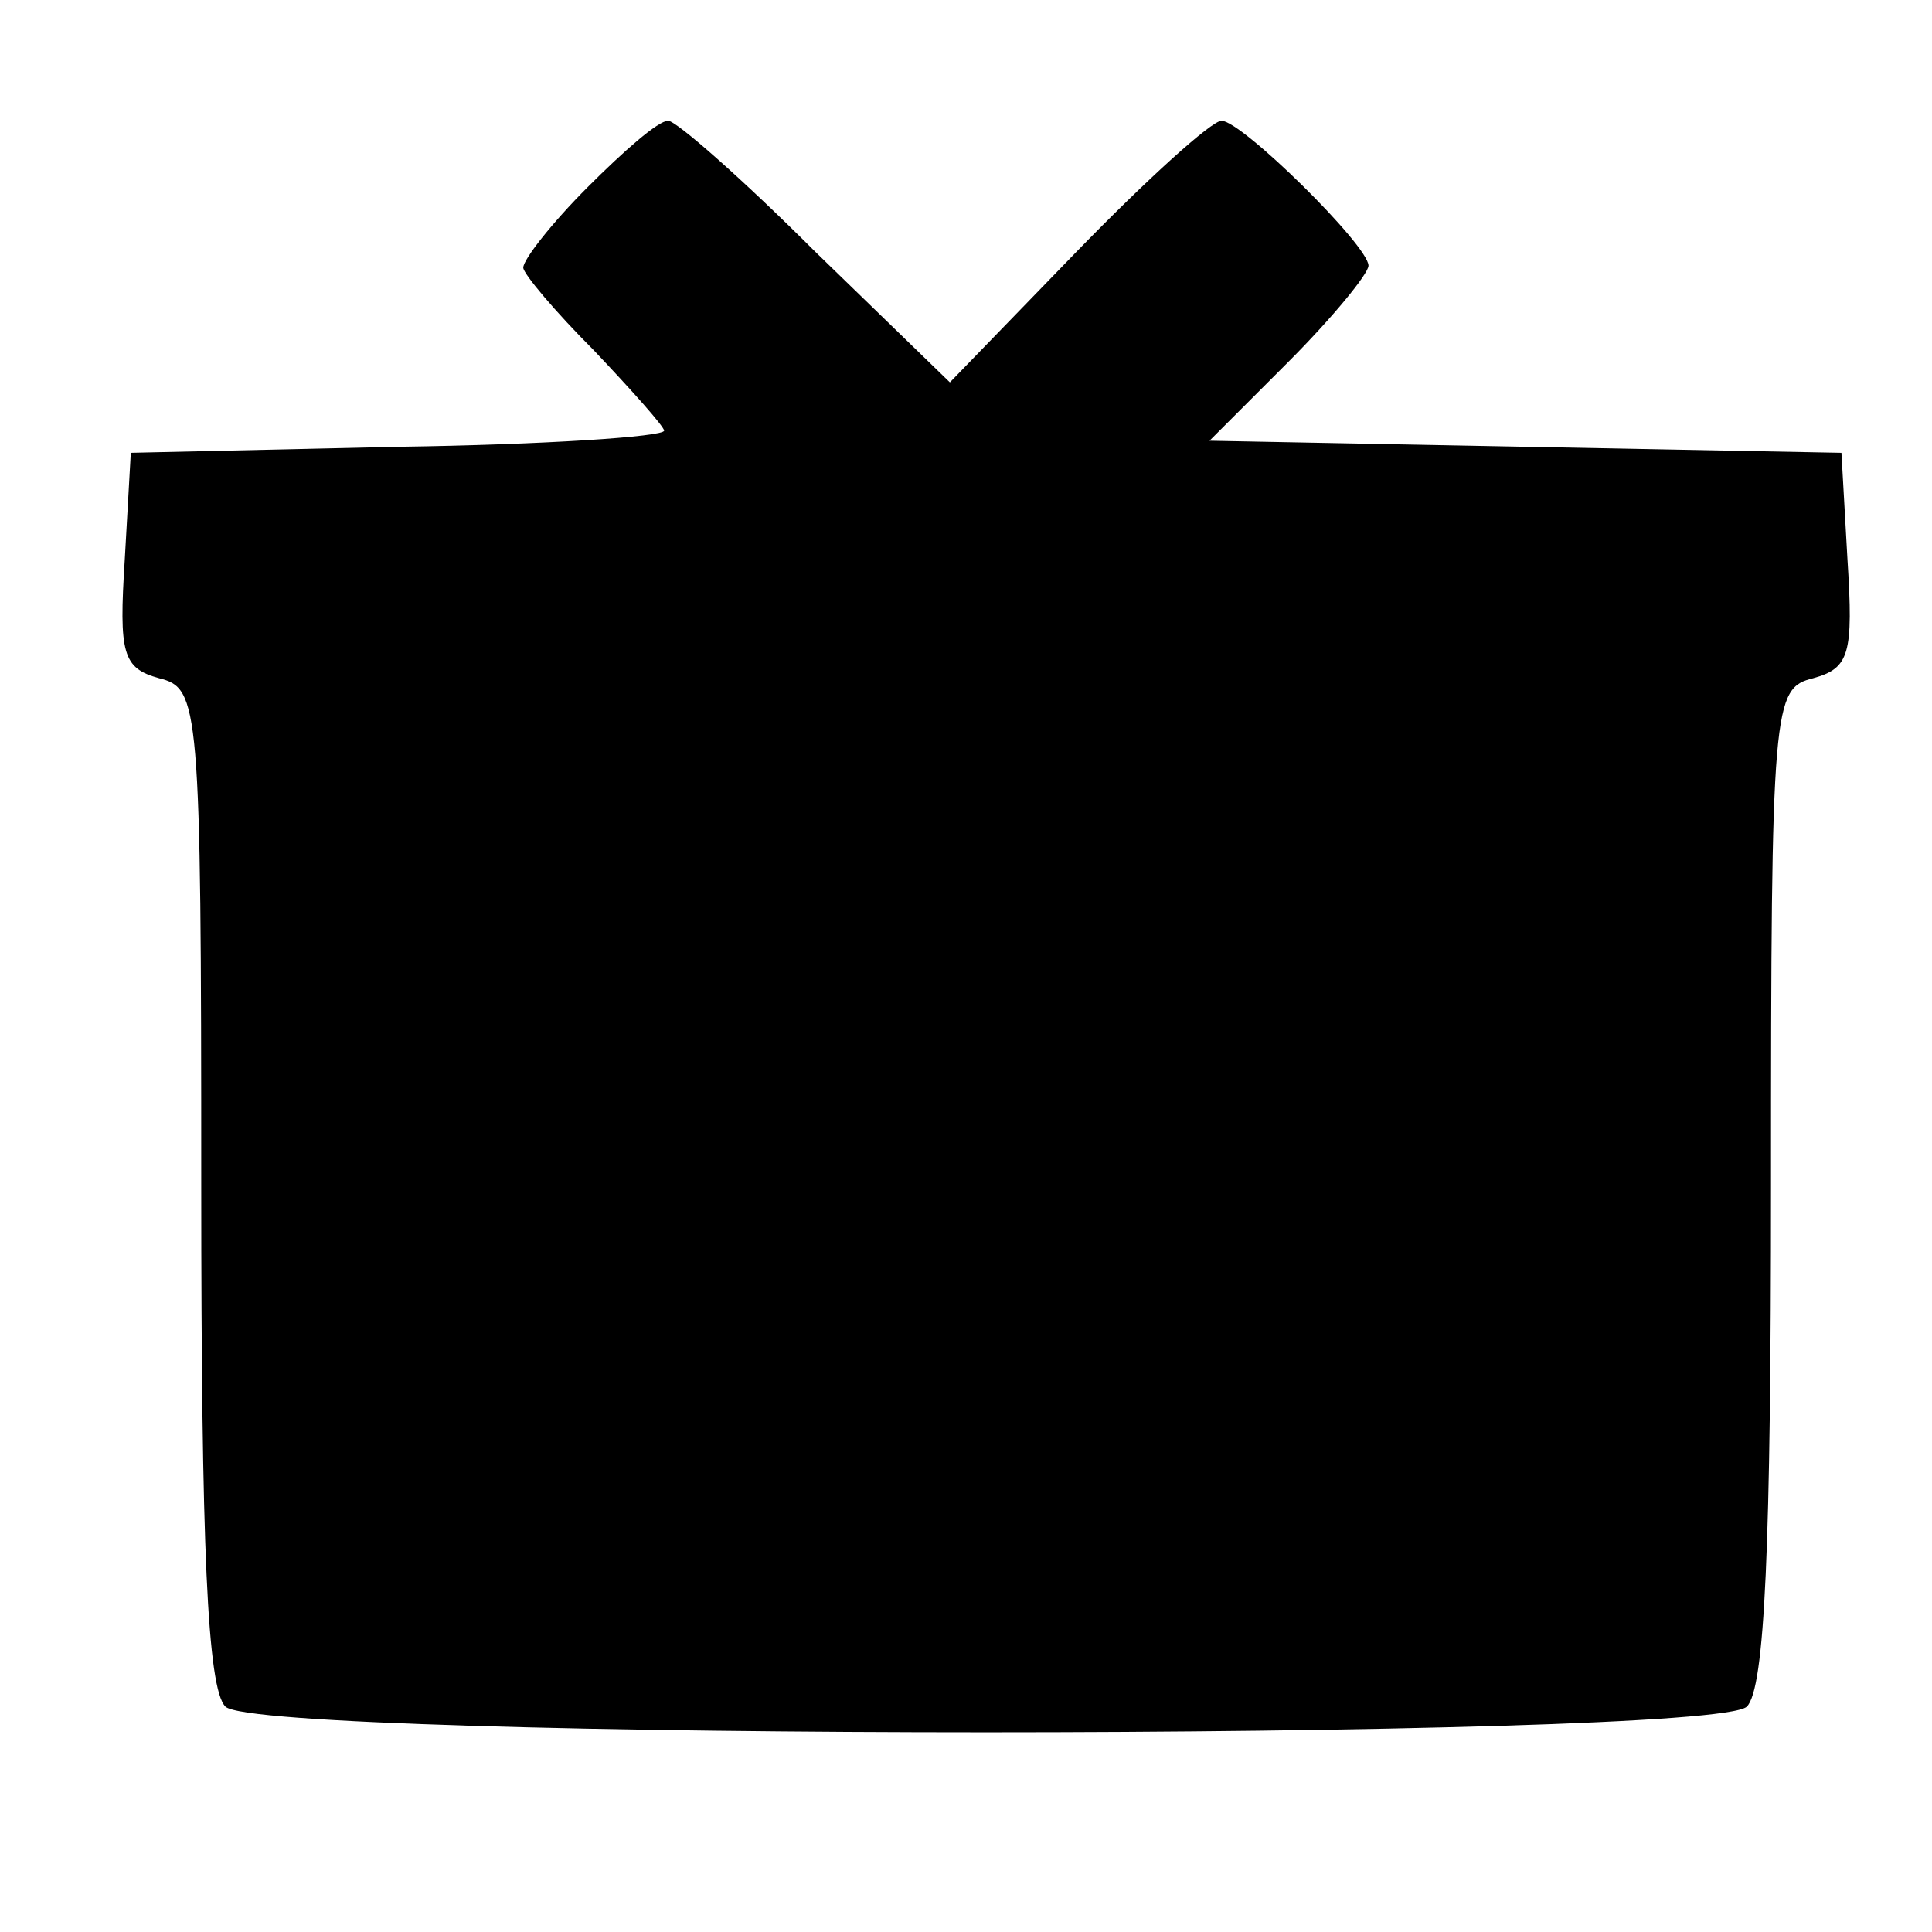
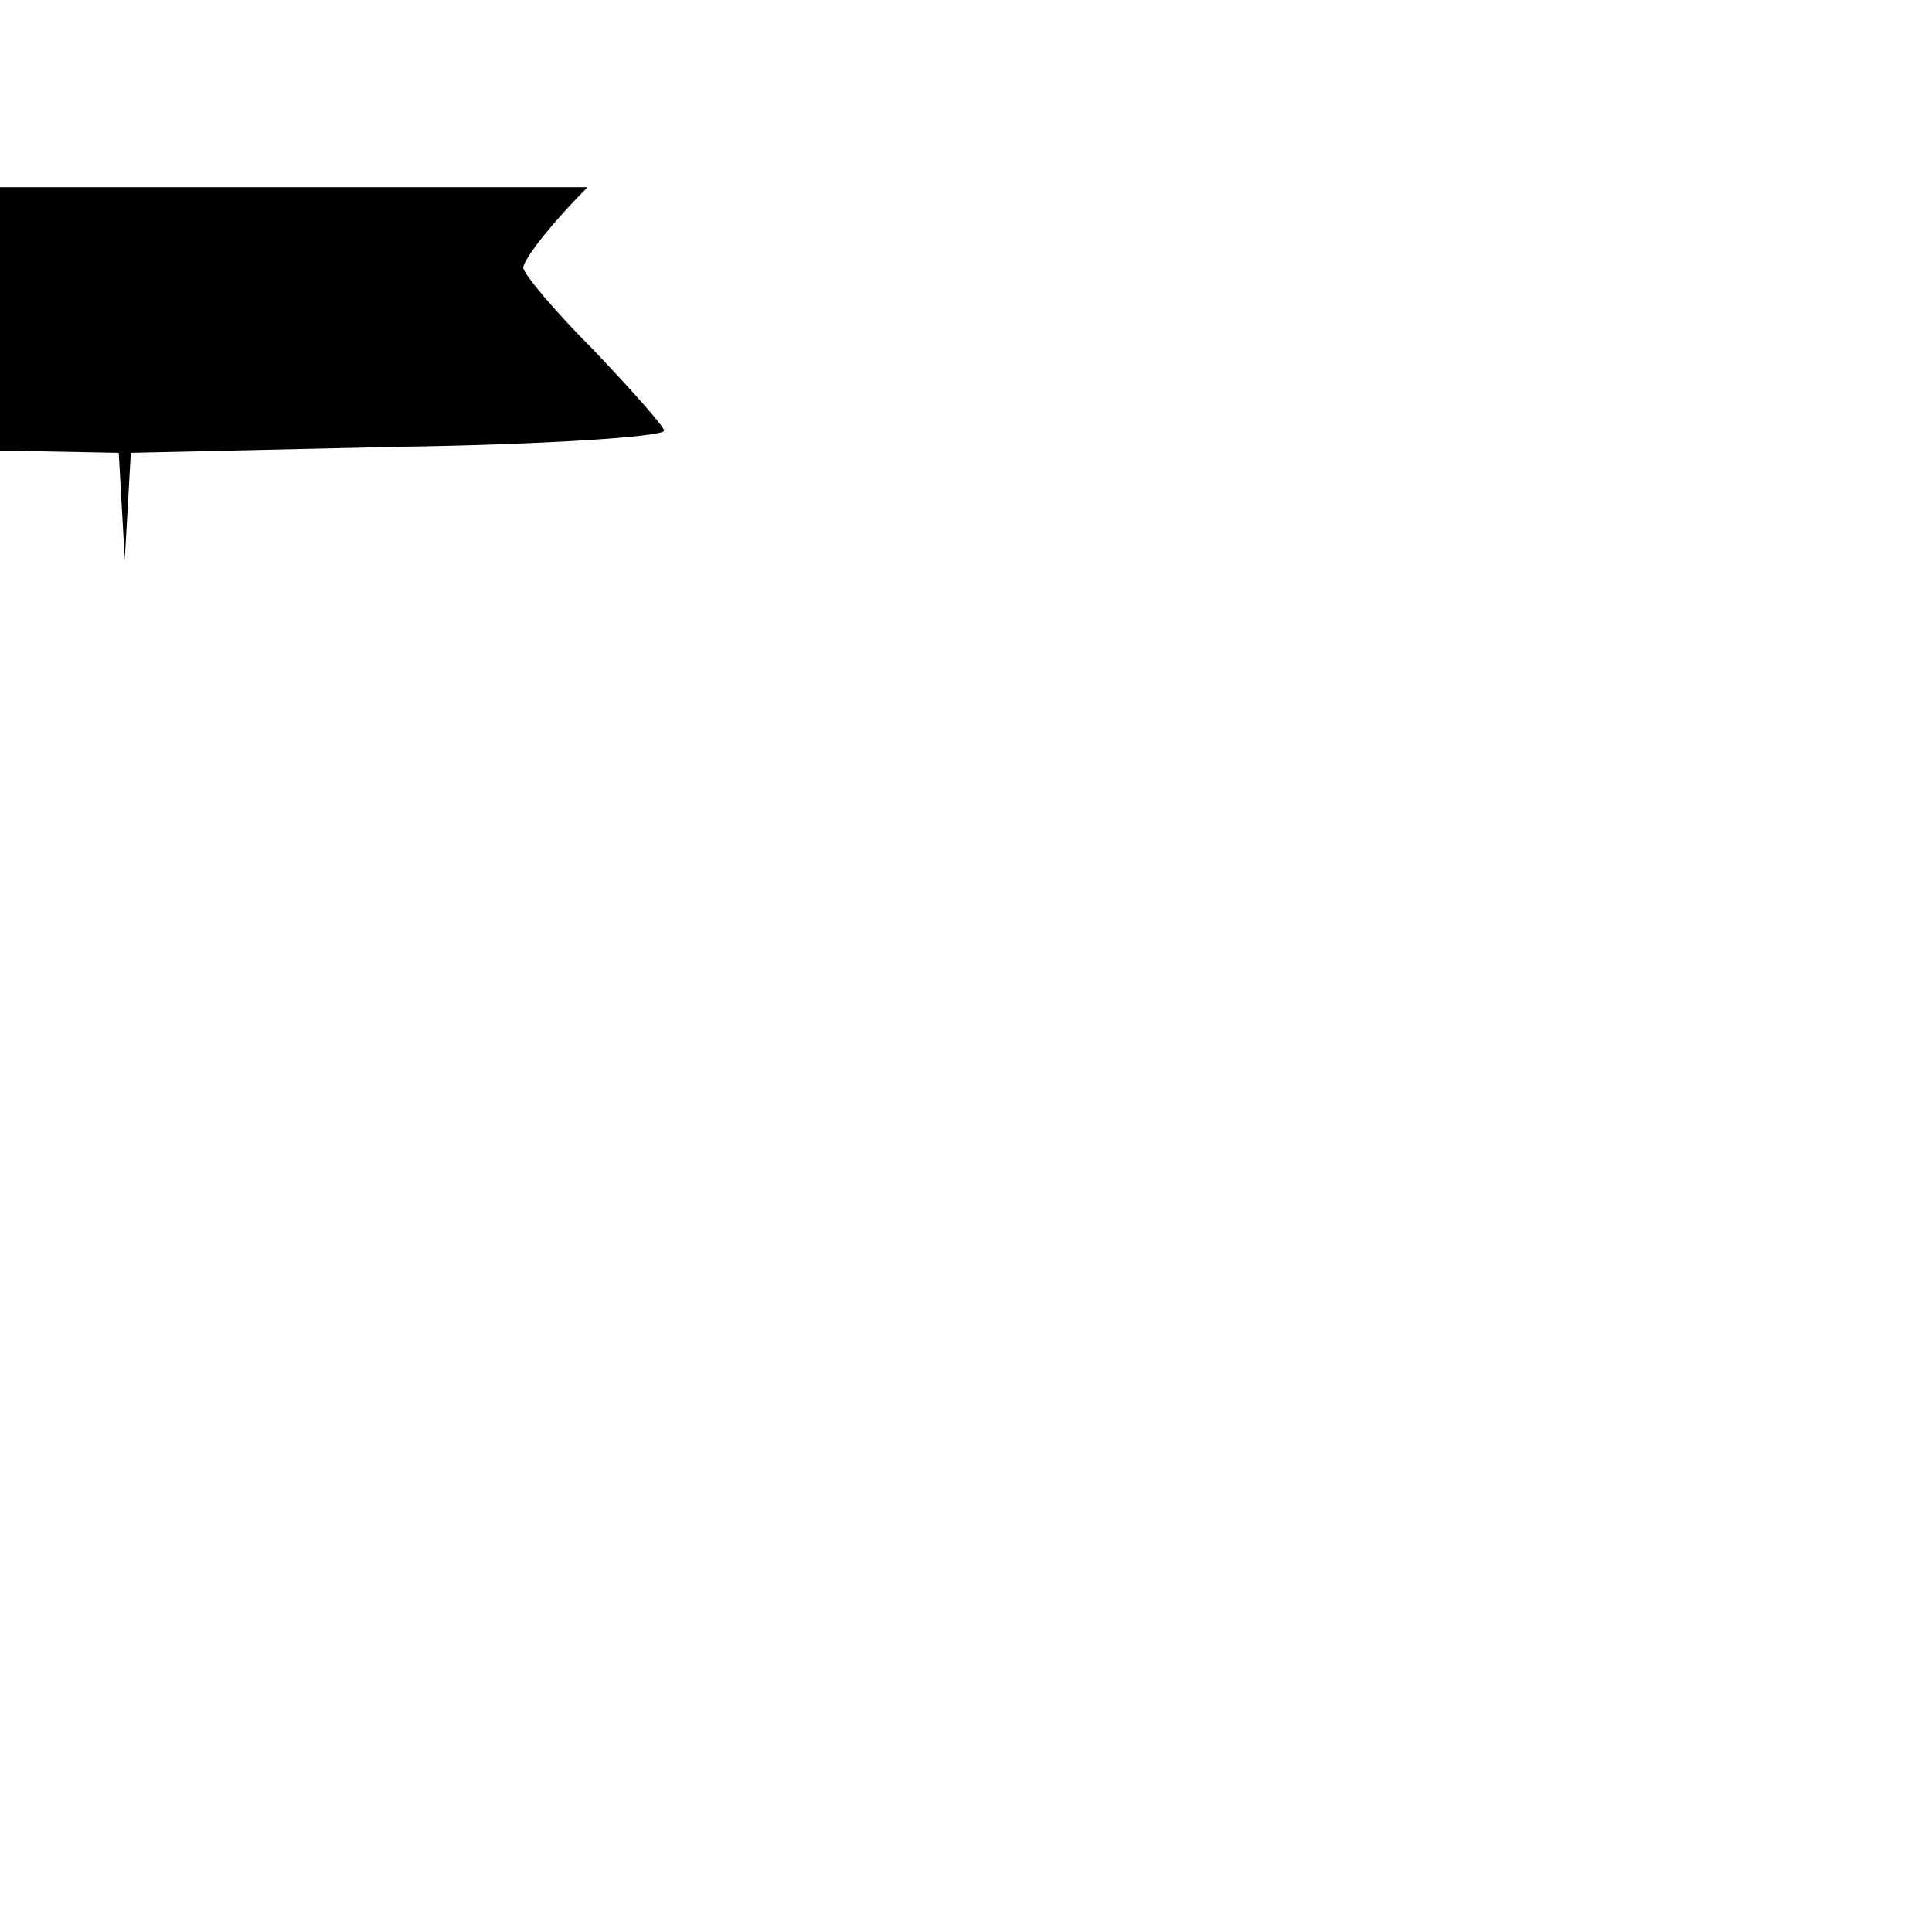
<svg xmlns="http://www.w3.org/2000/svg" version="1.0" width="96pt" height="96pt" viewBox="0 0 96 96" preserveAspectRatio="xMidYMid meet">
  <g transform="translate(0,96) scale(0.1,-0.1)" fill="#000000" stroke="none">
-     <path d="M292 867 c-18 -18 -32 -36 -32 -40 0 -3 16 -22 35 -41 19 -20 35 -38 35 -40 0 -3 -60 -7 -132 -8 l-133 -3 -3 -53 c-3 -47 -1 -54 17 -59 20 -5 21 -12 21 -252 0 -179 3 -250 12 -259 17 -17 739 -17 756 0 9 9 12 80 12 259 0 240 1 247 21 252 18 5 20 12 17 59 l-3 53 -157 3 -157 3 39 39 c22 22 40 44 40 48 0 10 -63 72 -73 72 -5 0 -37 -29 -72 -65 l-63 -65 -67 65 c-36 36 -69 65 -73 65 -5 0 -22 -15 -40 -33z" />
+     <path d="M292 867 c-18 -18 -32 -36 -32 -40 0 -3 16 -22 35 -41 19 -20 35 -38 35 -40 0 -3 -60 -7 -132 -8 l-133 -3 -3 -53 l-3 53 -157 3 -157 3 39 39 c22 22 40 44 40 48 0 10 -63 72 -73 72 -5 0 -37 -29 -72 -65 l-63 -65 -67 65 c-36 36 -69 65 -73 65 -5 0 -22 -15 -40 -33z" />
  </g>
</svg>